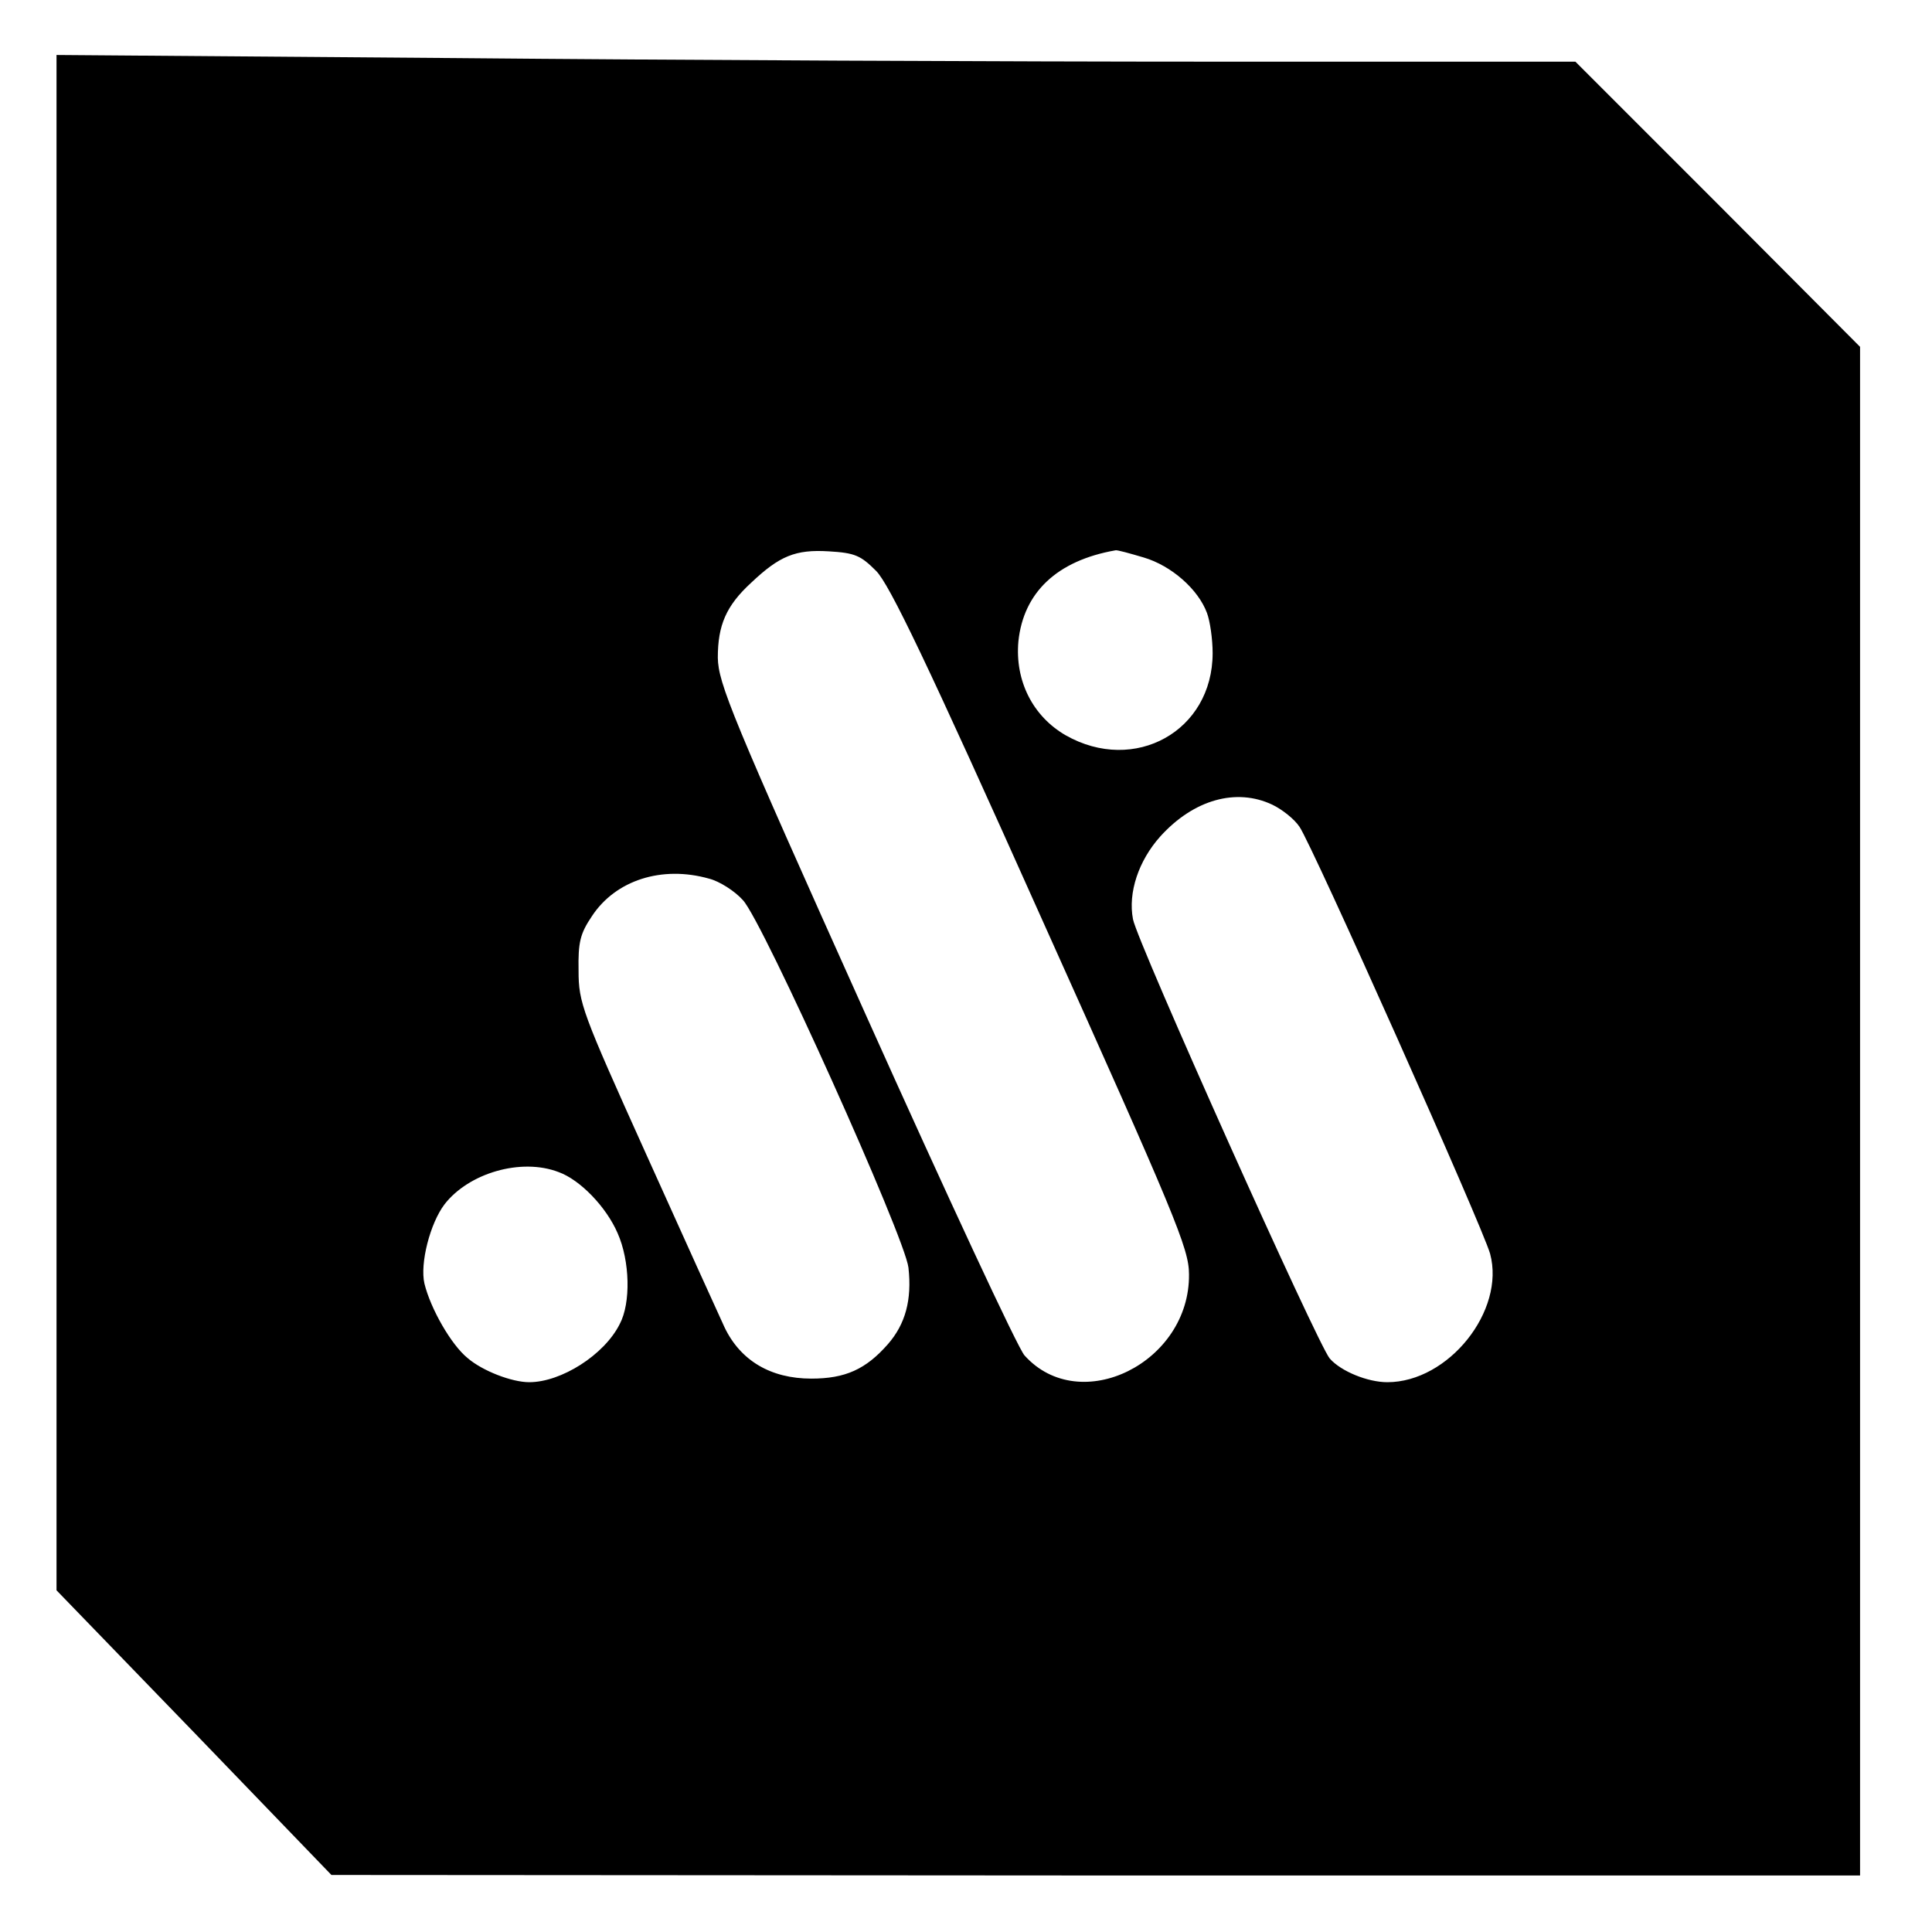
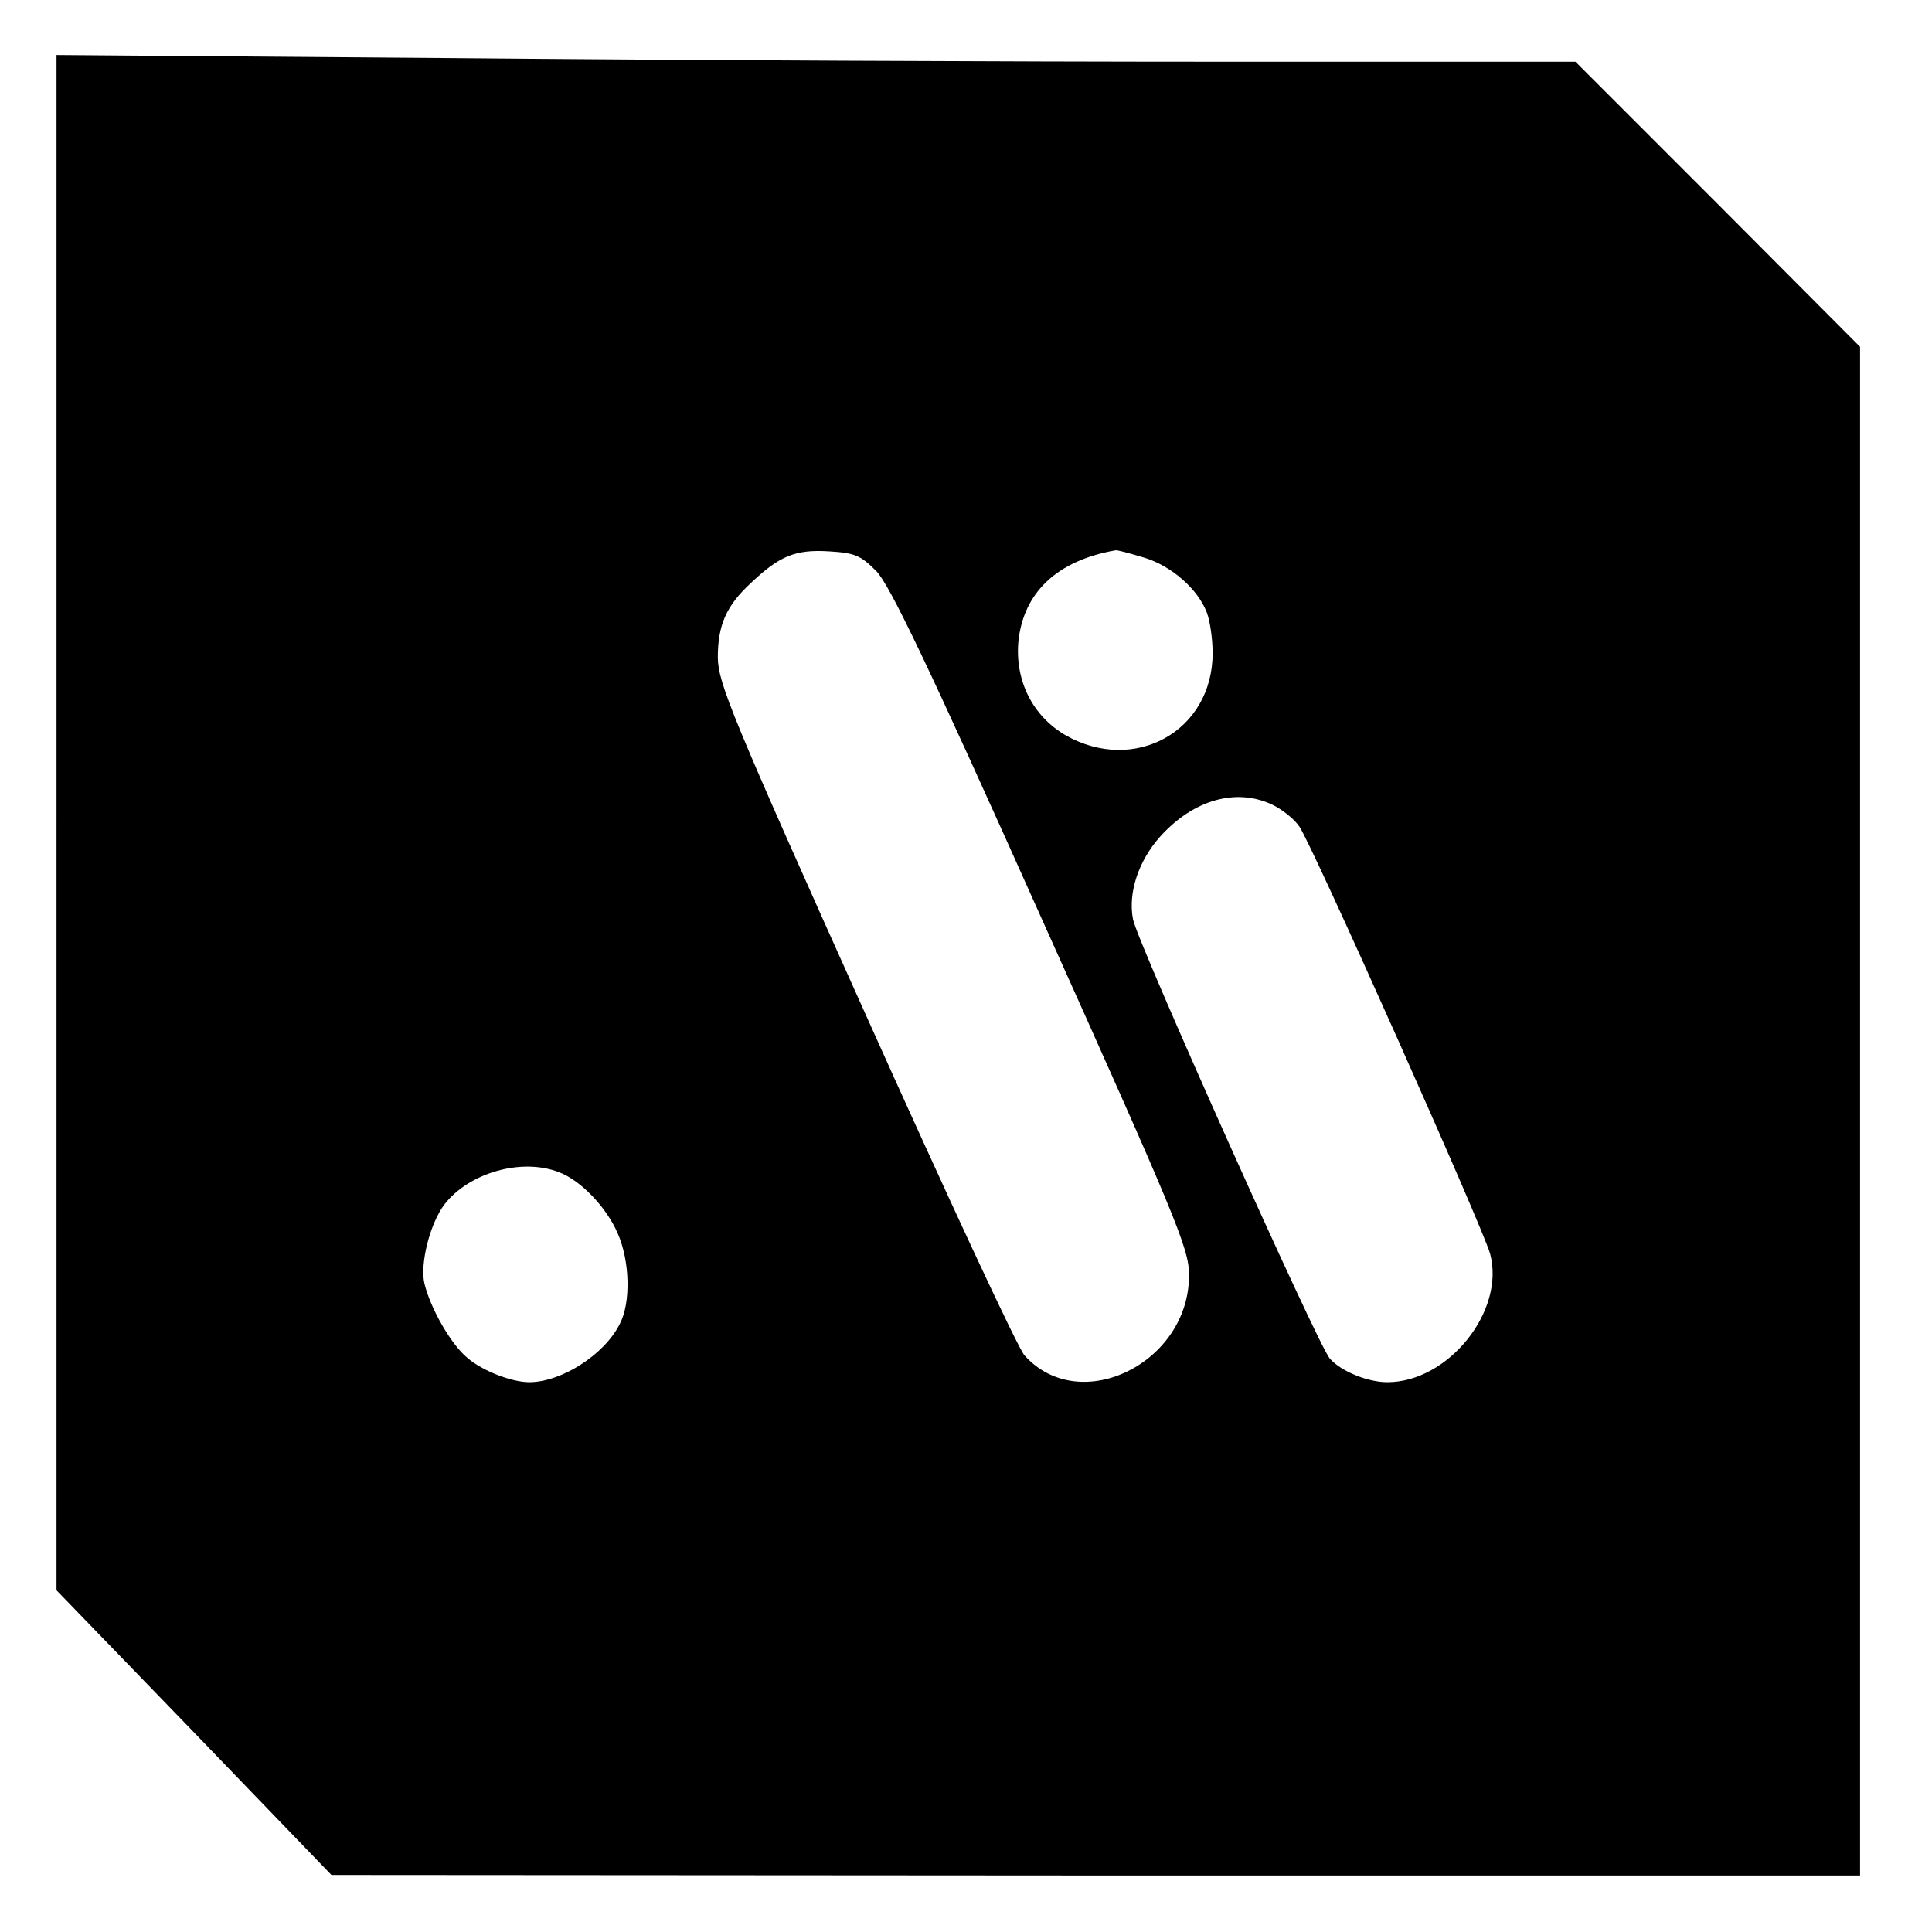
<svg xmlns="http://www.w3.org/2000/svg" version="1.0" width="376pt" height="376pt" viewBox="0 0 376 376" preserveAspectRatio="xMidYMid meet">
  <g transform="translate(0,376) scale(0.1,-0.1)" fill="#000000" stroke="none">
-     <path d="M110 2159 l0 -1494 268 -277 267 -277 1488 -1 1487 0 0 1488 0 1487 -277 278 -277 277 -705 0 c-388 0 -1054 3 -1478 7 l-773 6 0 -1494z m1595 490 c26 -26 99 -178 321 -674 262 -583 288 -645 288 -695 2 -172 -212 -278 -320 -158 -12 12 -151 311 -309 663 -262 583 -287 645 -288 695 0 63 16 101 65 146 55 52 86 65 151 61 51 -3 62 -8 92 -38z m521 26 c54 -16 106 -62 123 -108 6 -16 11 -51 11 -78 0 -152 -152 -236 -286 -160 -64 37 -99 106 -92 183 10 95 75 157 189 177 3 1 28 -6 55 -14z m250 -481 c19 -9 43 -28 53 -43 25 -36 357 -780 371 -831 30 -111 -81 -250 -200 -250 -38 0 -90 21 -112 46 -23 26 -375 811 -383 855 -10 52 11 114 53 161 65 72 148 95 218 62z m-1096 -144 c20 -5 50 -24 66 -42 39 -42 315 -655 322 -715 7 -63 -6 -110 -40 -149 -43 -49 -83 -67 -149 -67 -79 0 -138 35 -169 100 -12 26 -81 178 -153 338 -124 275 -131 293 -131 356 -1 55 3 72 26 106 46 70 136 99 228 73z m-293 -571 c42 -15 93 -68 115 -119 24 -54 26 -136 4 -177 -30 -60 -114 -113 -176 -113 -34 0 -91 22 -120 47 -32 26 -72 96 -84 145 -9 39 11 117 39 154 47 61 149 91 222 63z" />
+     <path d="M110 2159 l0 -1494 268 -277 267 -277 1488 -1 1487 0 0 1488 0 1487 -277 278 -277 277 -705 0 c-388 0 -1054 3 -1478 7 l-773 6 0 -1494z m1595 490 c26 -26 99 -178 321 -674 262 -583 288 -645 288 -695 2 -172 -212 -278 -320 -158 -12 12 -151 311 -309 663 -262 583 -287 645 -288 695 0 63 16 101 65 146 55 52 86 65 151 61 51 -3 62 -8 92 -38z m521 26 c54 -16 106 -62 123 -108 6 -16 11 -51 11 -78 0 -152 -152 -236 -286 -160 -64 37 -99 106 -92 183 10 95 75 157 189 177 3 1 28 -6 55 -14z m250 -481 c19 -9 43 -28 53 -43 25 -36 357 -780 371 -831 30 -111 -81 -250 -200 -250 -38 0 -90 21 -112 46 -23 26 -375 811 -383 855 -10 52 11 114 53 161 65 72 148 95 218 62z m-1096 -144 z m-293 -571 c42 -15 93 -68 115 -119 24 -54 26 -136 4 -177 -30 -60 -114 -113 -176 -113 -34 0 -91 22 -120 47 -32 26 -72 96 -84 145 -9 39 11 117 39 154 47 61 149 91 222 63z" />
  </g>
</svg>